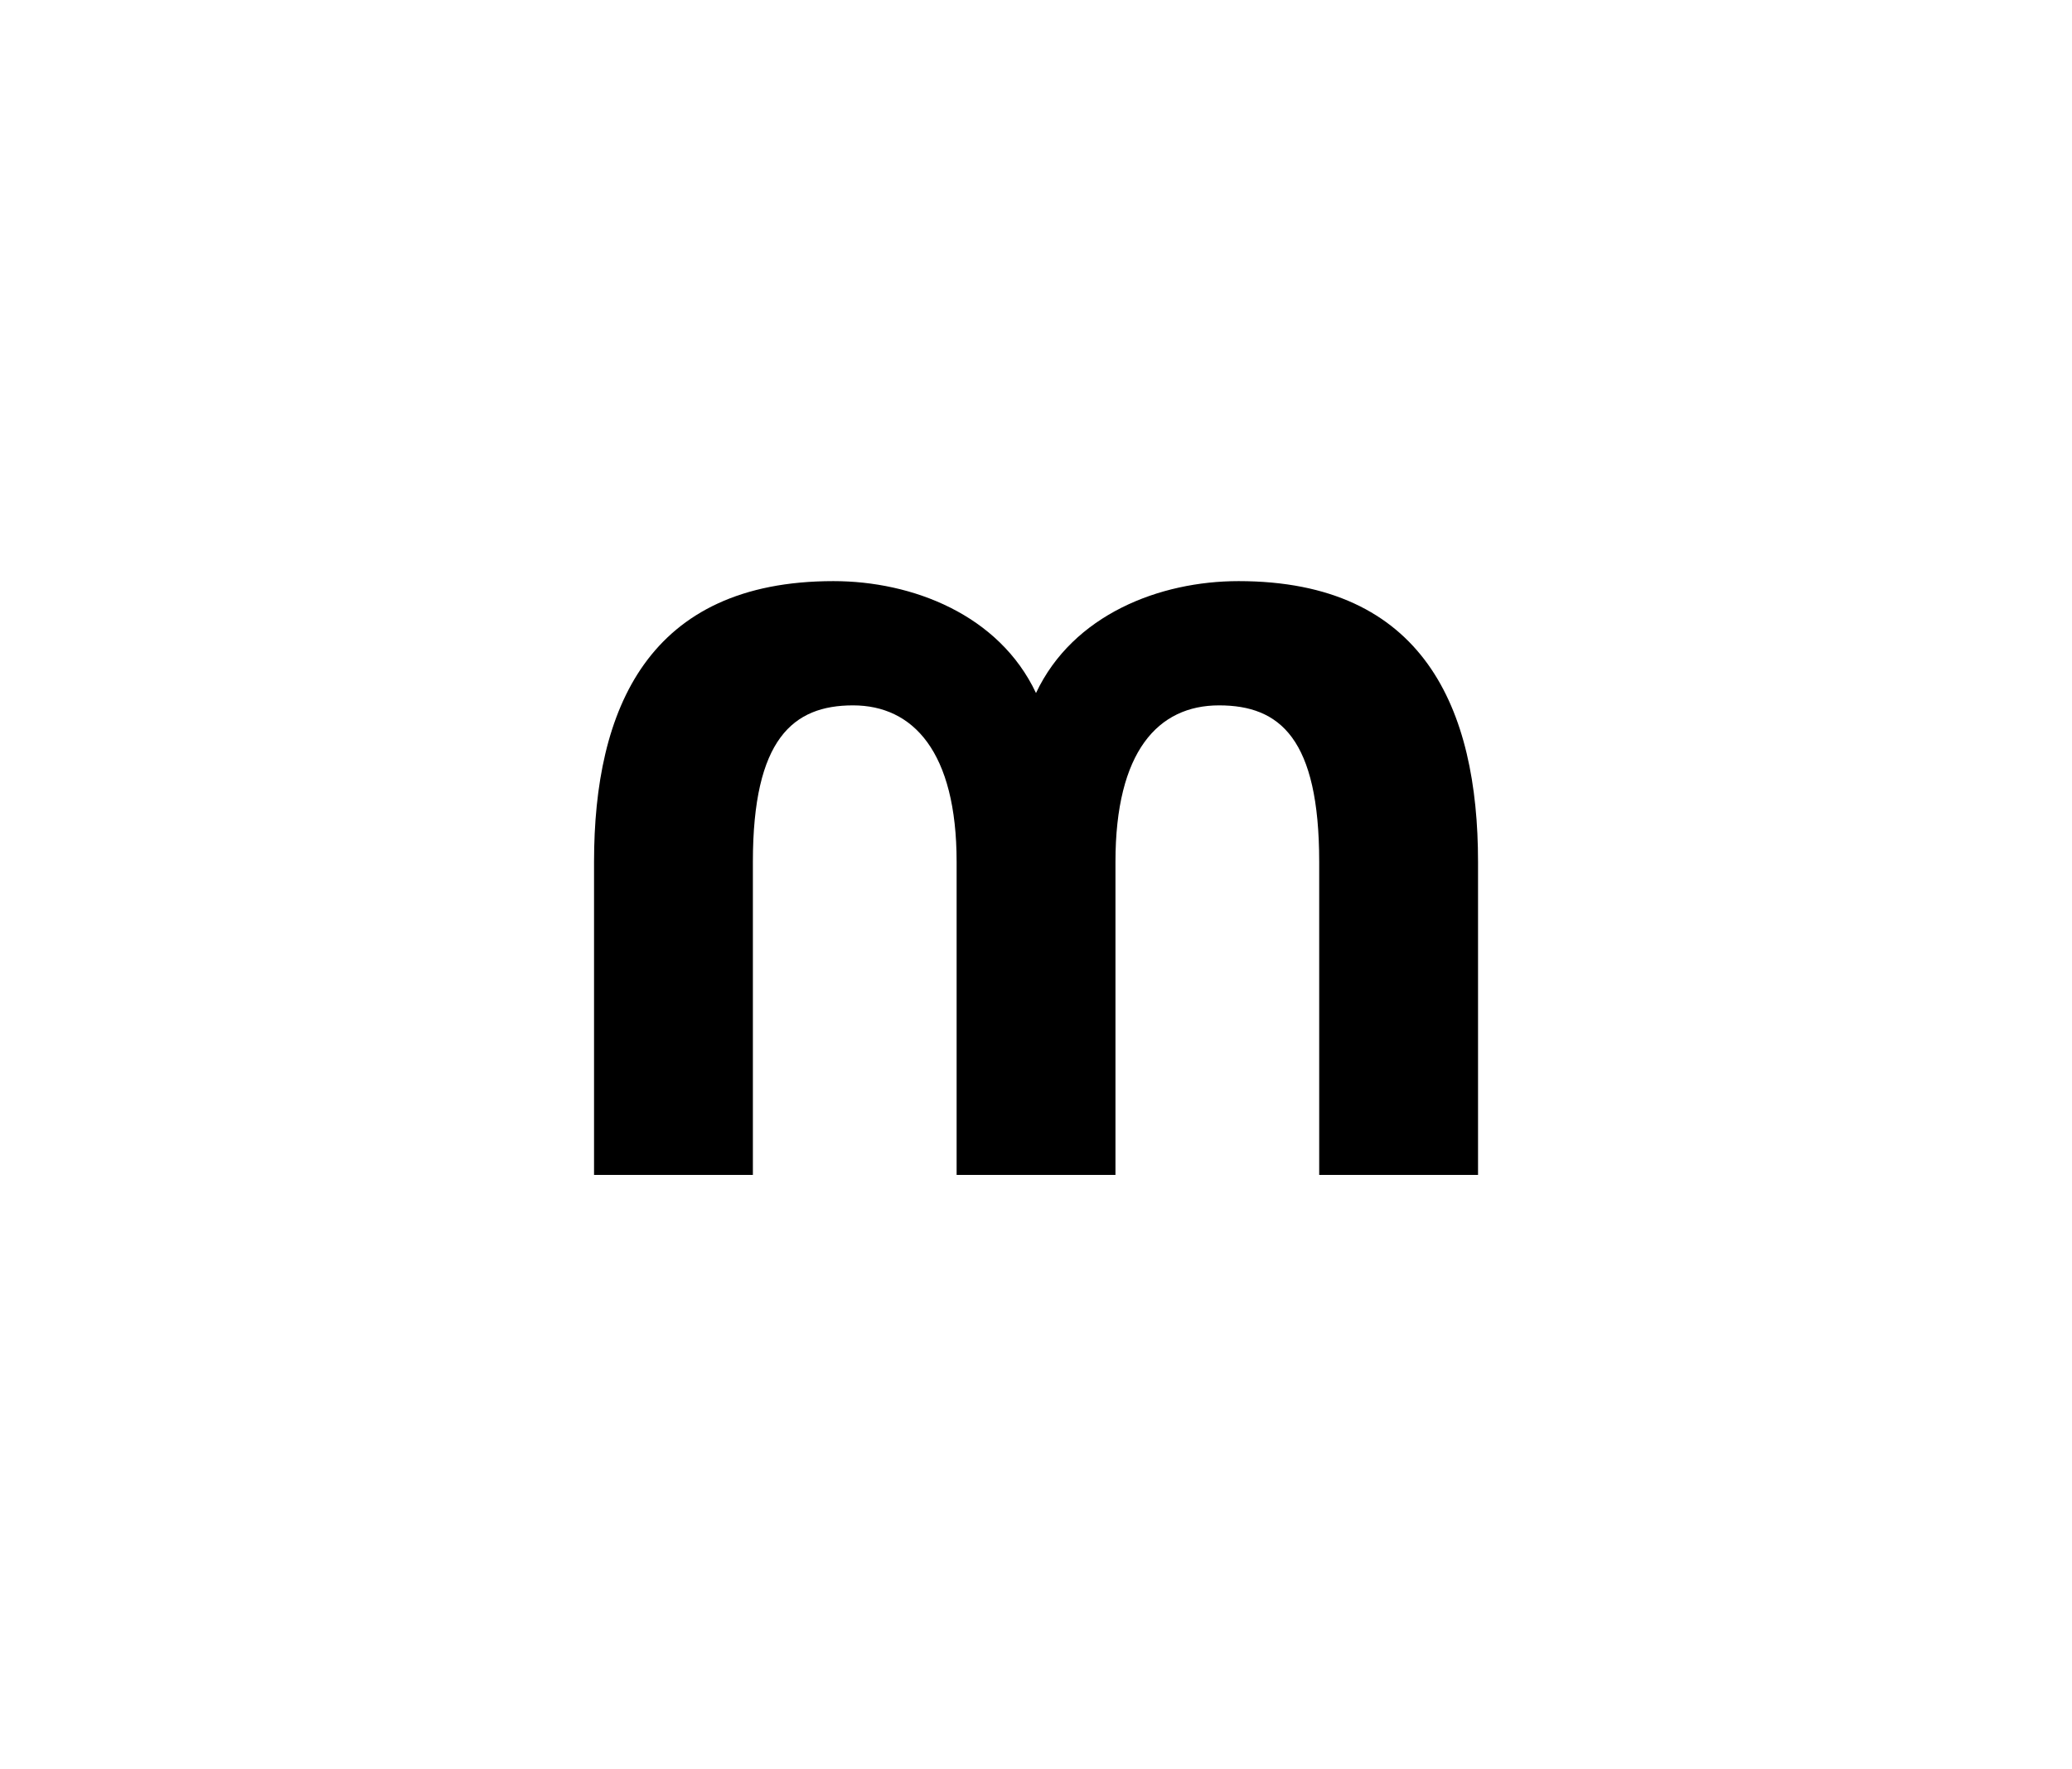
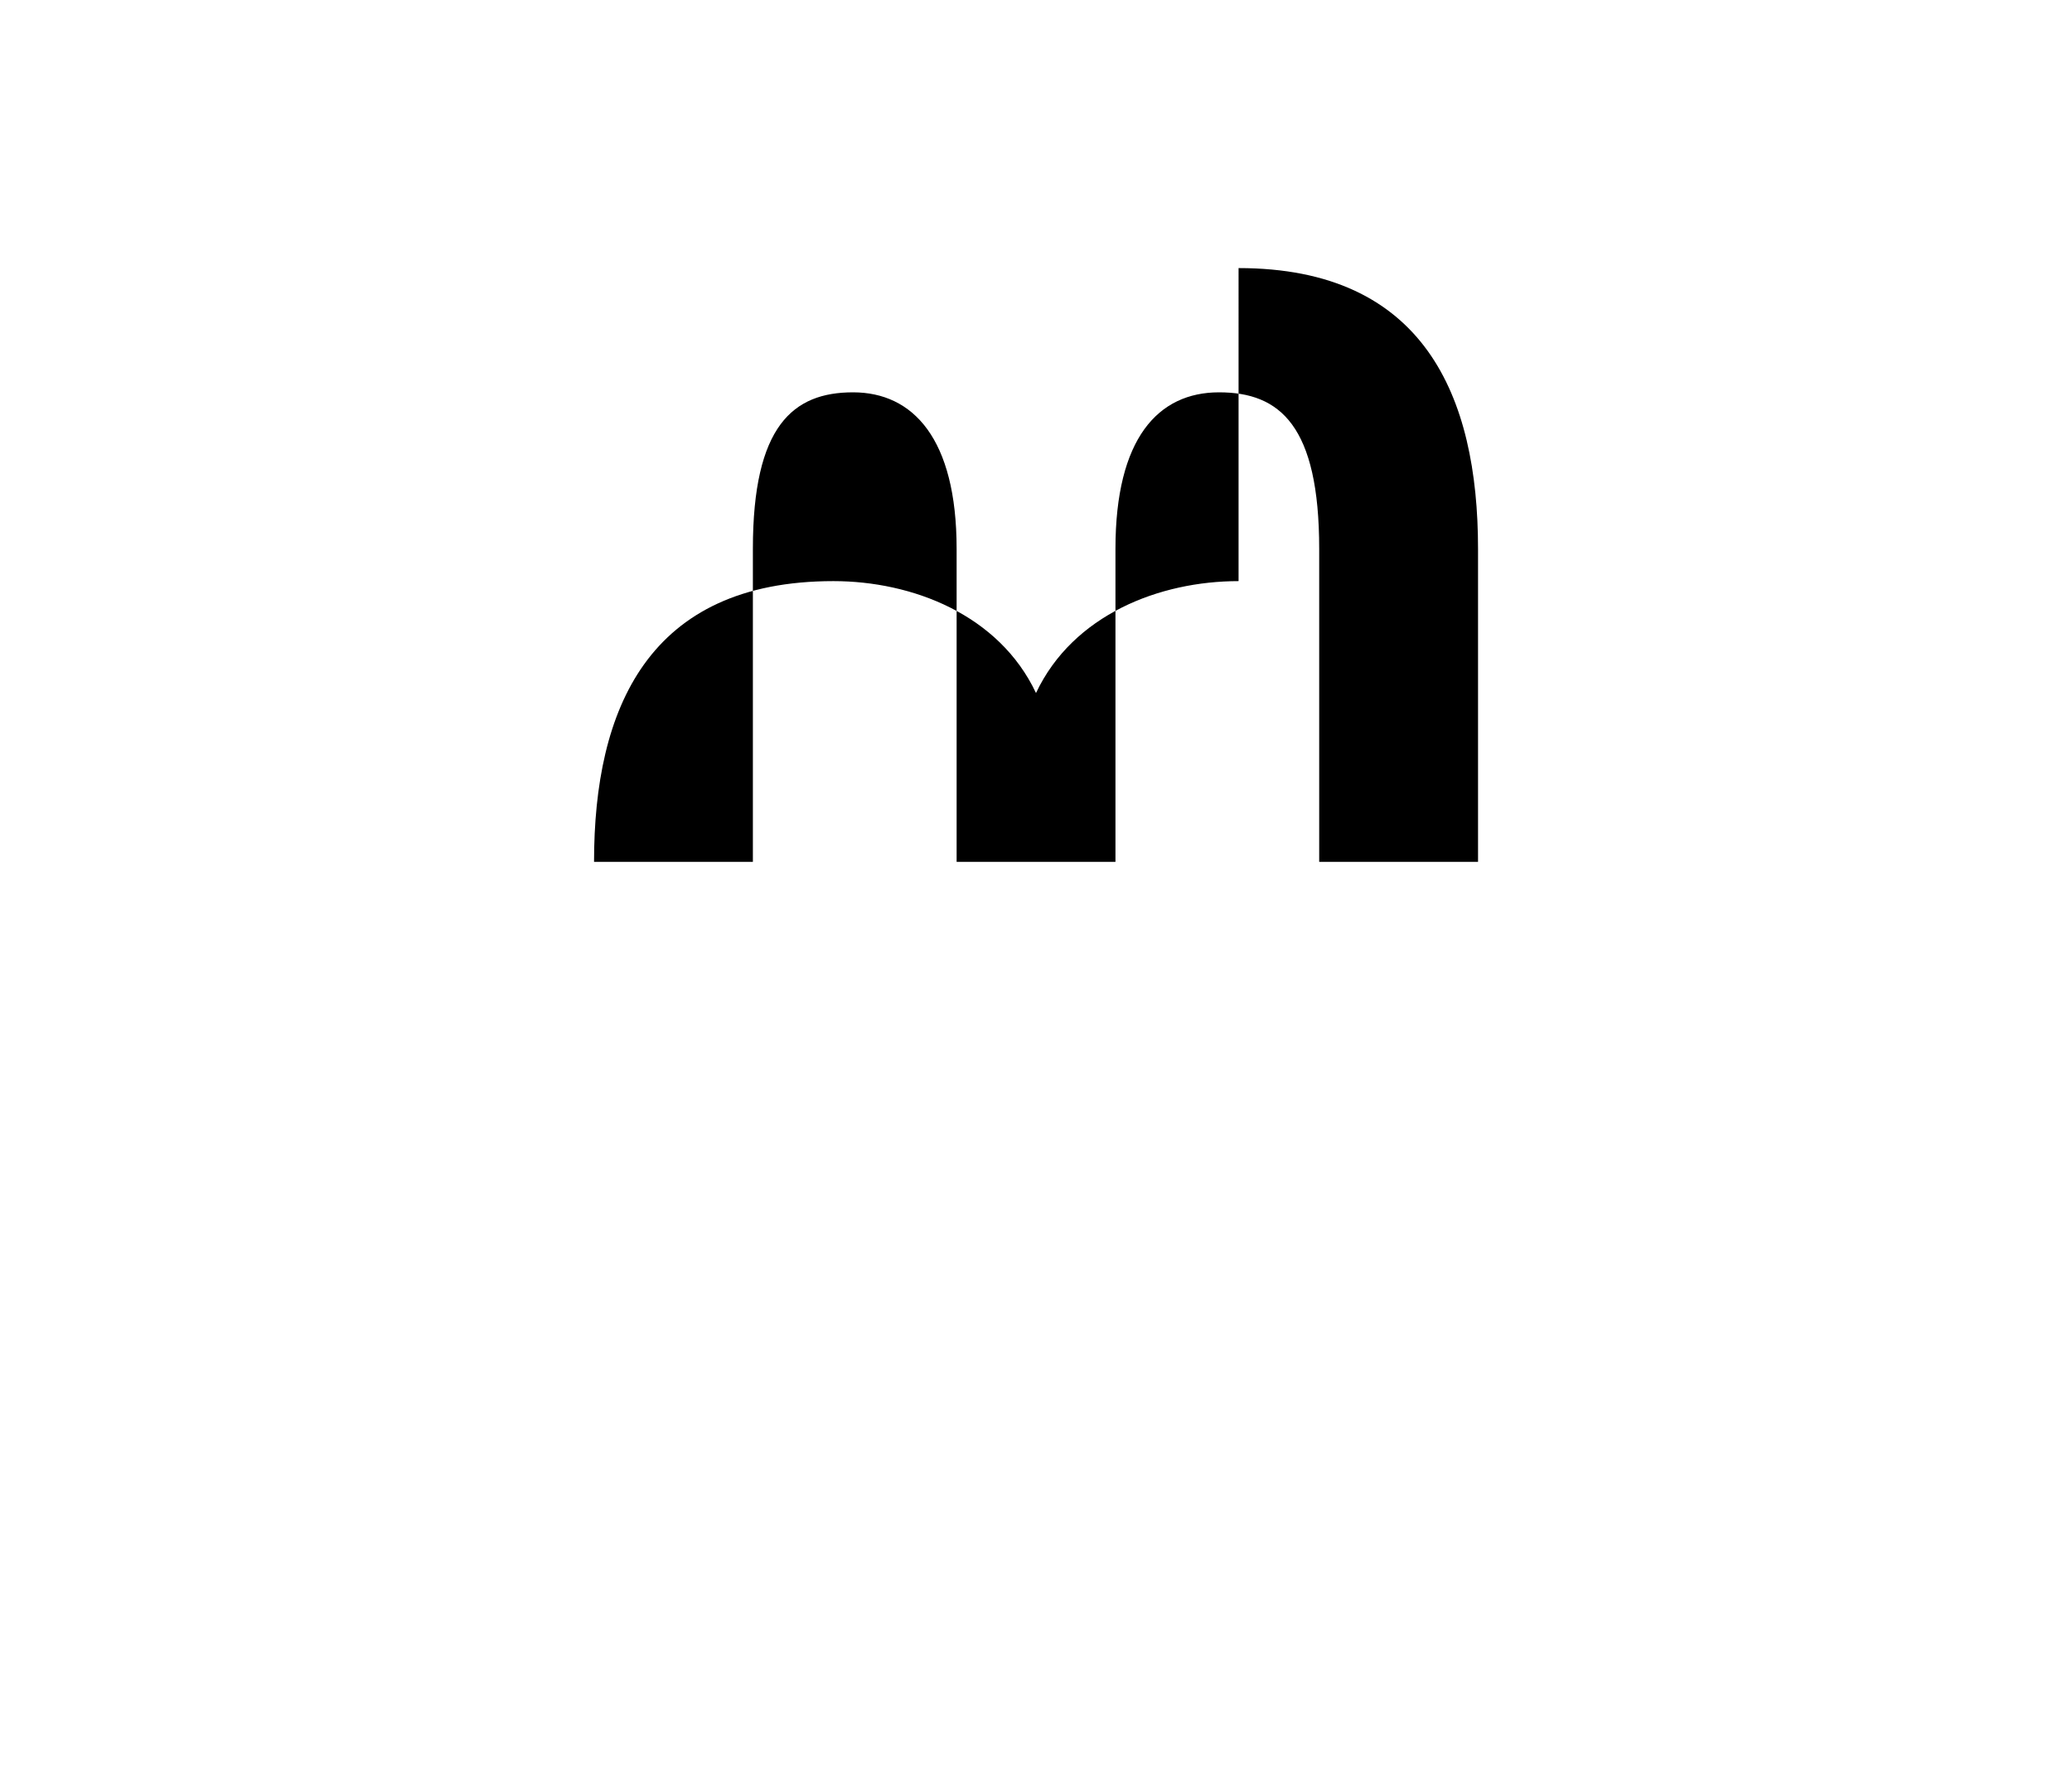
<svg xmlns="http://www.w3.org/2000/svg" id="Layer_1" data-name="Layer 1" viewBox="0 0 300.42 256.52">
  <defs>
    <style>
      .cls-1 {
        fill: #000;
        stroke-width: 0px;
      }
    </style>
  </defs>
-   <path class="cls-1" d="M179.58,84.28c-11.44,0-24.01,4.86-29.37,16.23-5.36-11.37-17.94-16.23-29.37-16.23-26.87,0-34.71,18.53-34.71,40.72v45.4h23.03v-45.4c0-17.86,5.84-22.7,14.52-22.7s15.02,6.68,15.02,22.7v45.4h23.03v-45.4c0-16.02,6.18-22.7,15.02-22.7s14.52,4.84,14.52,22.7v45.4h23.03v-45.4c0-22.2-7.85-40.72-34.72-40.72Z" />
+   <path class="cls-1" d="M179.58,84.28c-11.44,0-24.01,4.86-29.37,16.23-5.36-11.37-17.94-16.23-29.37-16.23-26.87,0-34.71,18.53-34.71,40.72h23.03v-45.4c0-17.86,5.84-22.7,14.52-22.7s15.02,6.68,15.02,22.7v45.4h23.03v-45.4c0-16.02,6.18-22.7,15.02-22.7s14.52,4.84,14.52,22.7v45.4h23.03v-45.4c0-22.2-7.85-40.72-34.72-40.72Z" />
</svg>